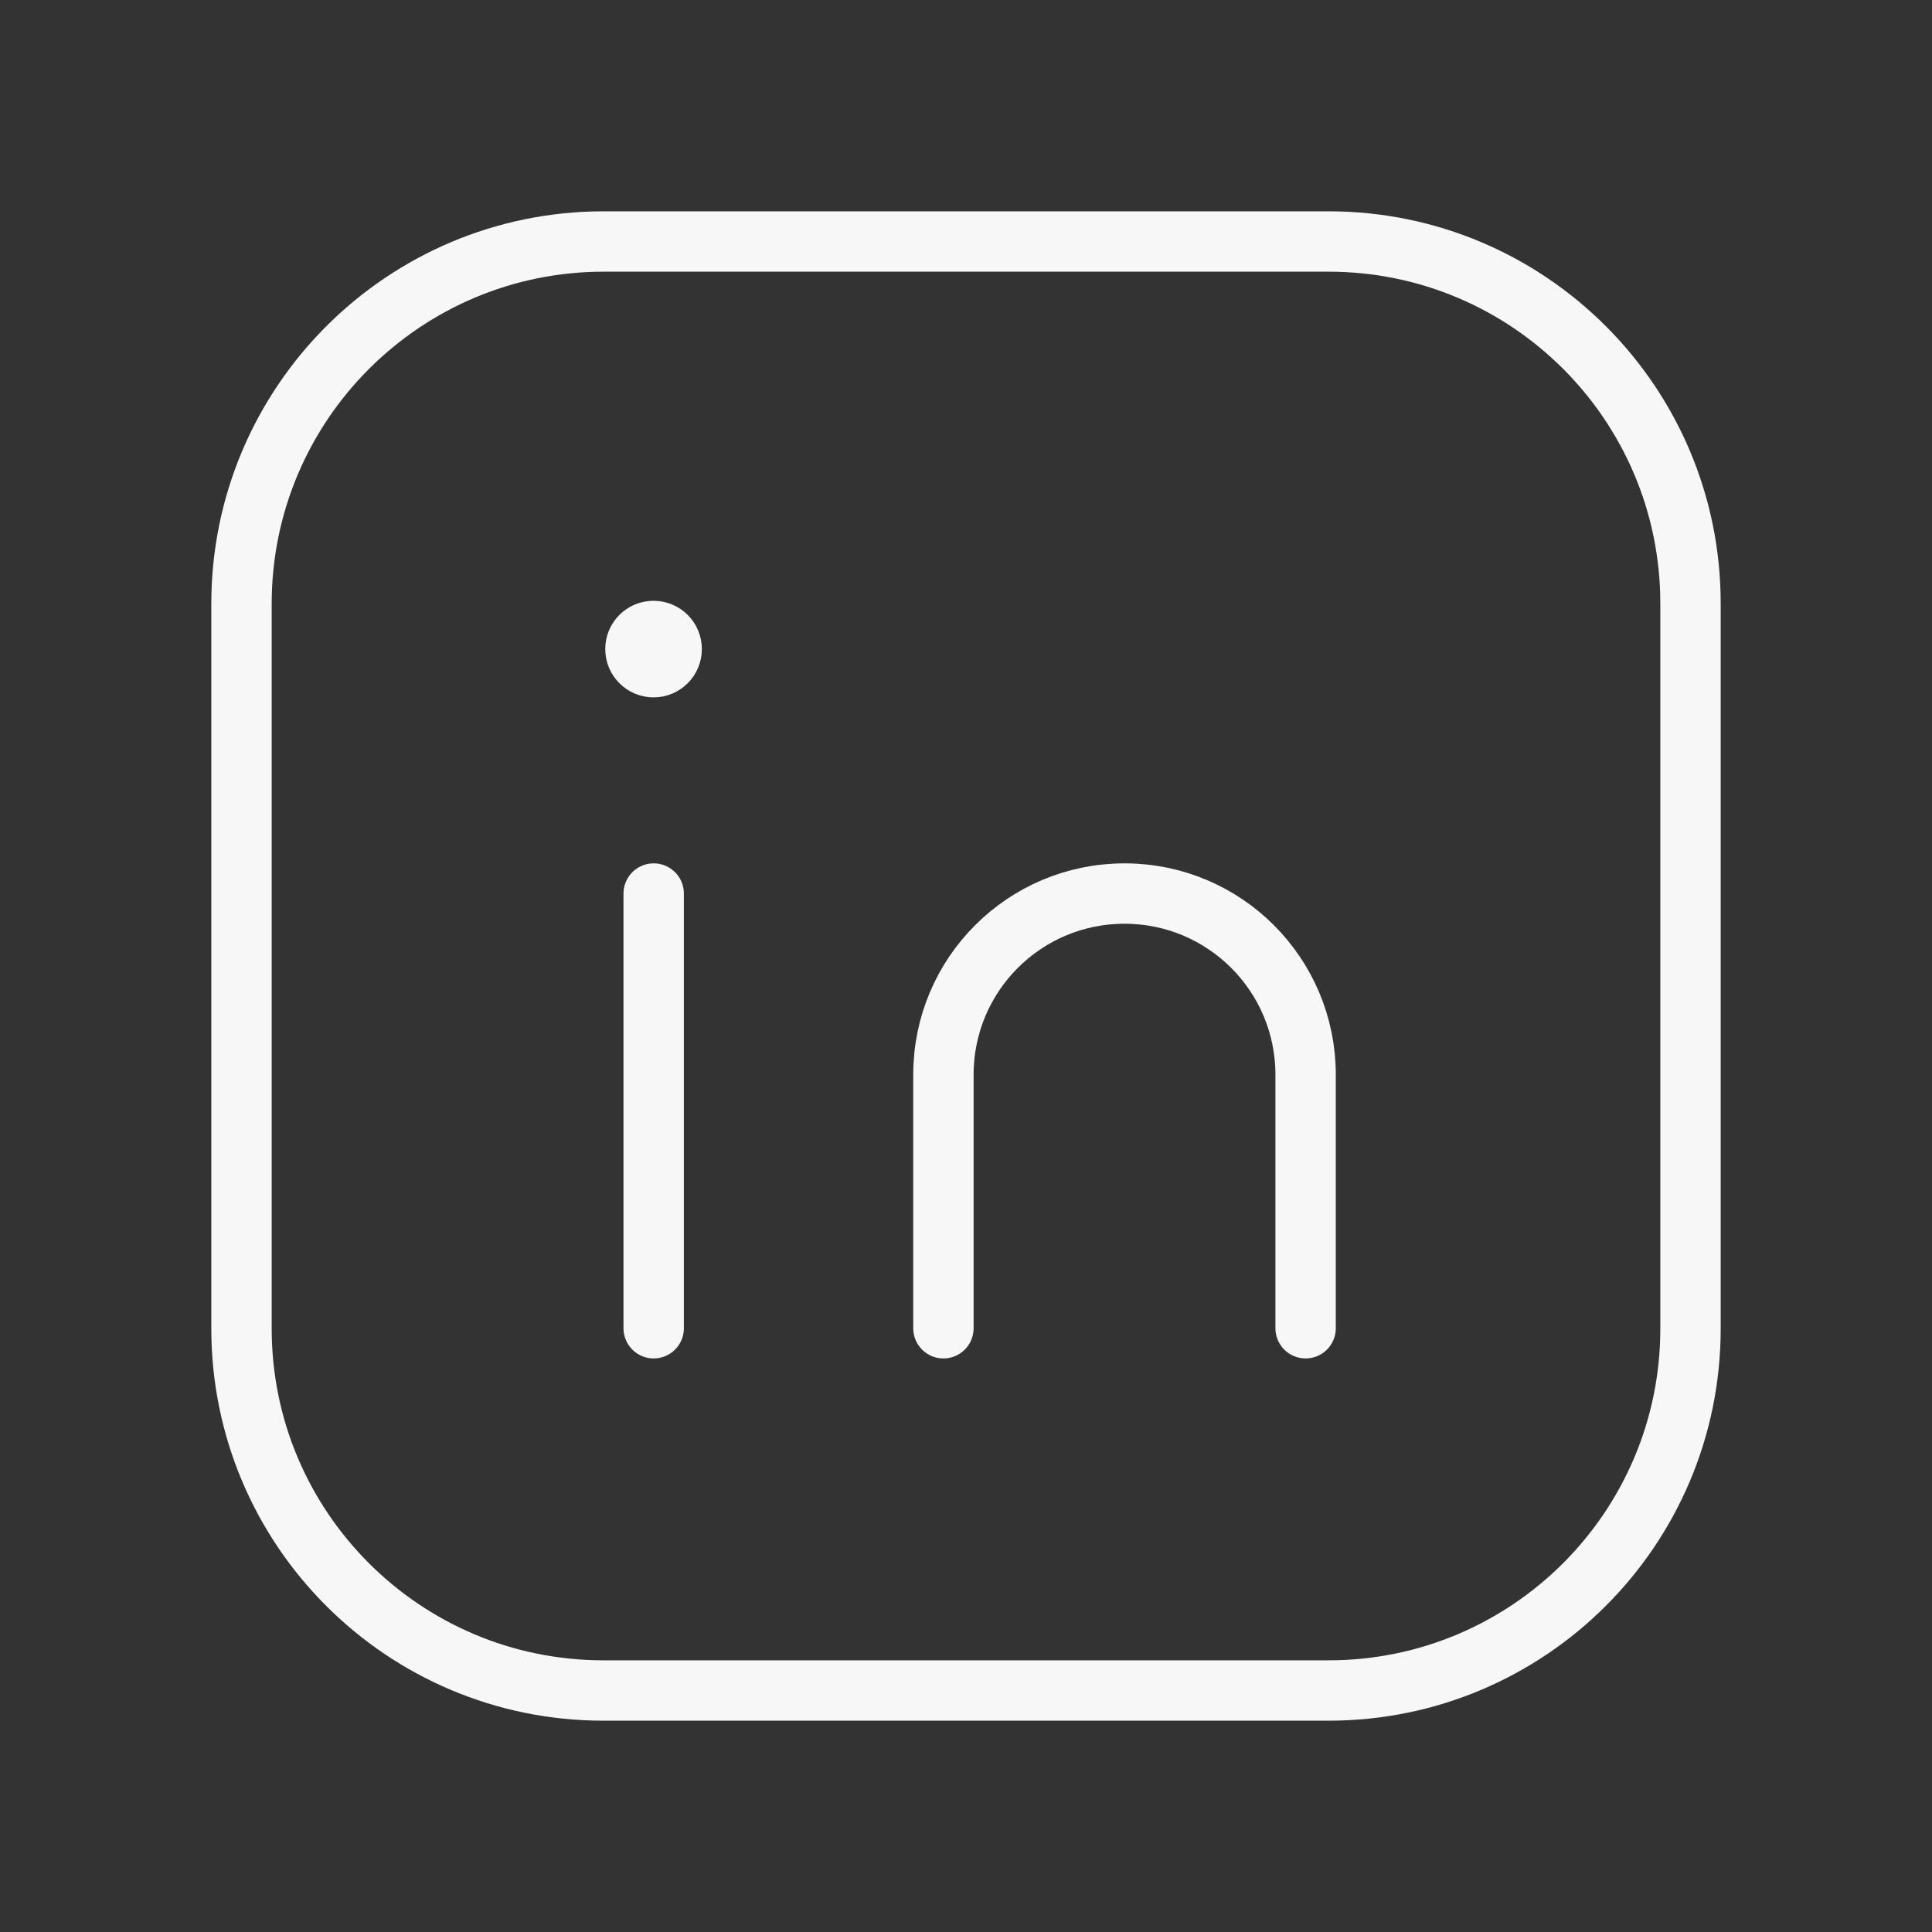
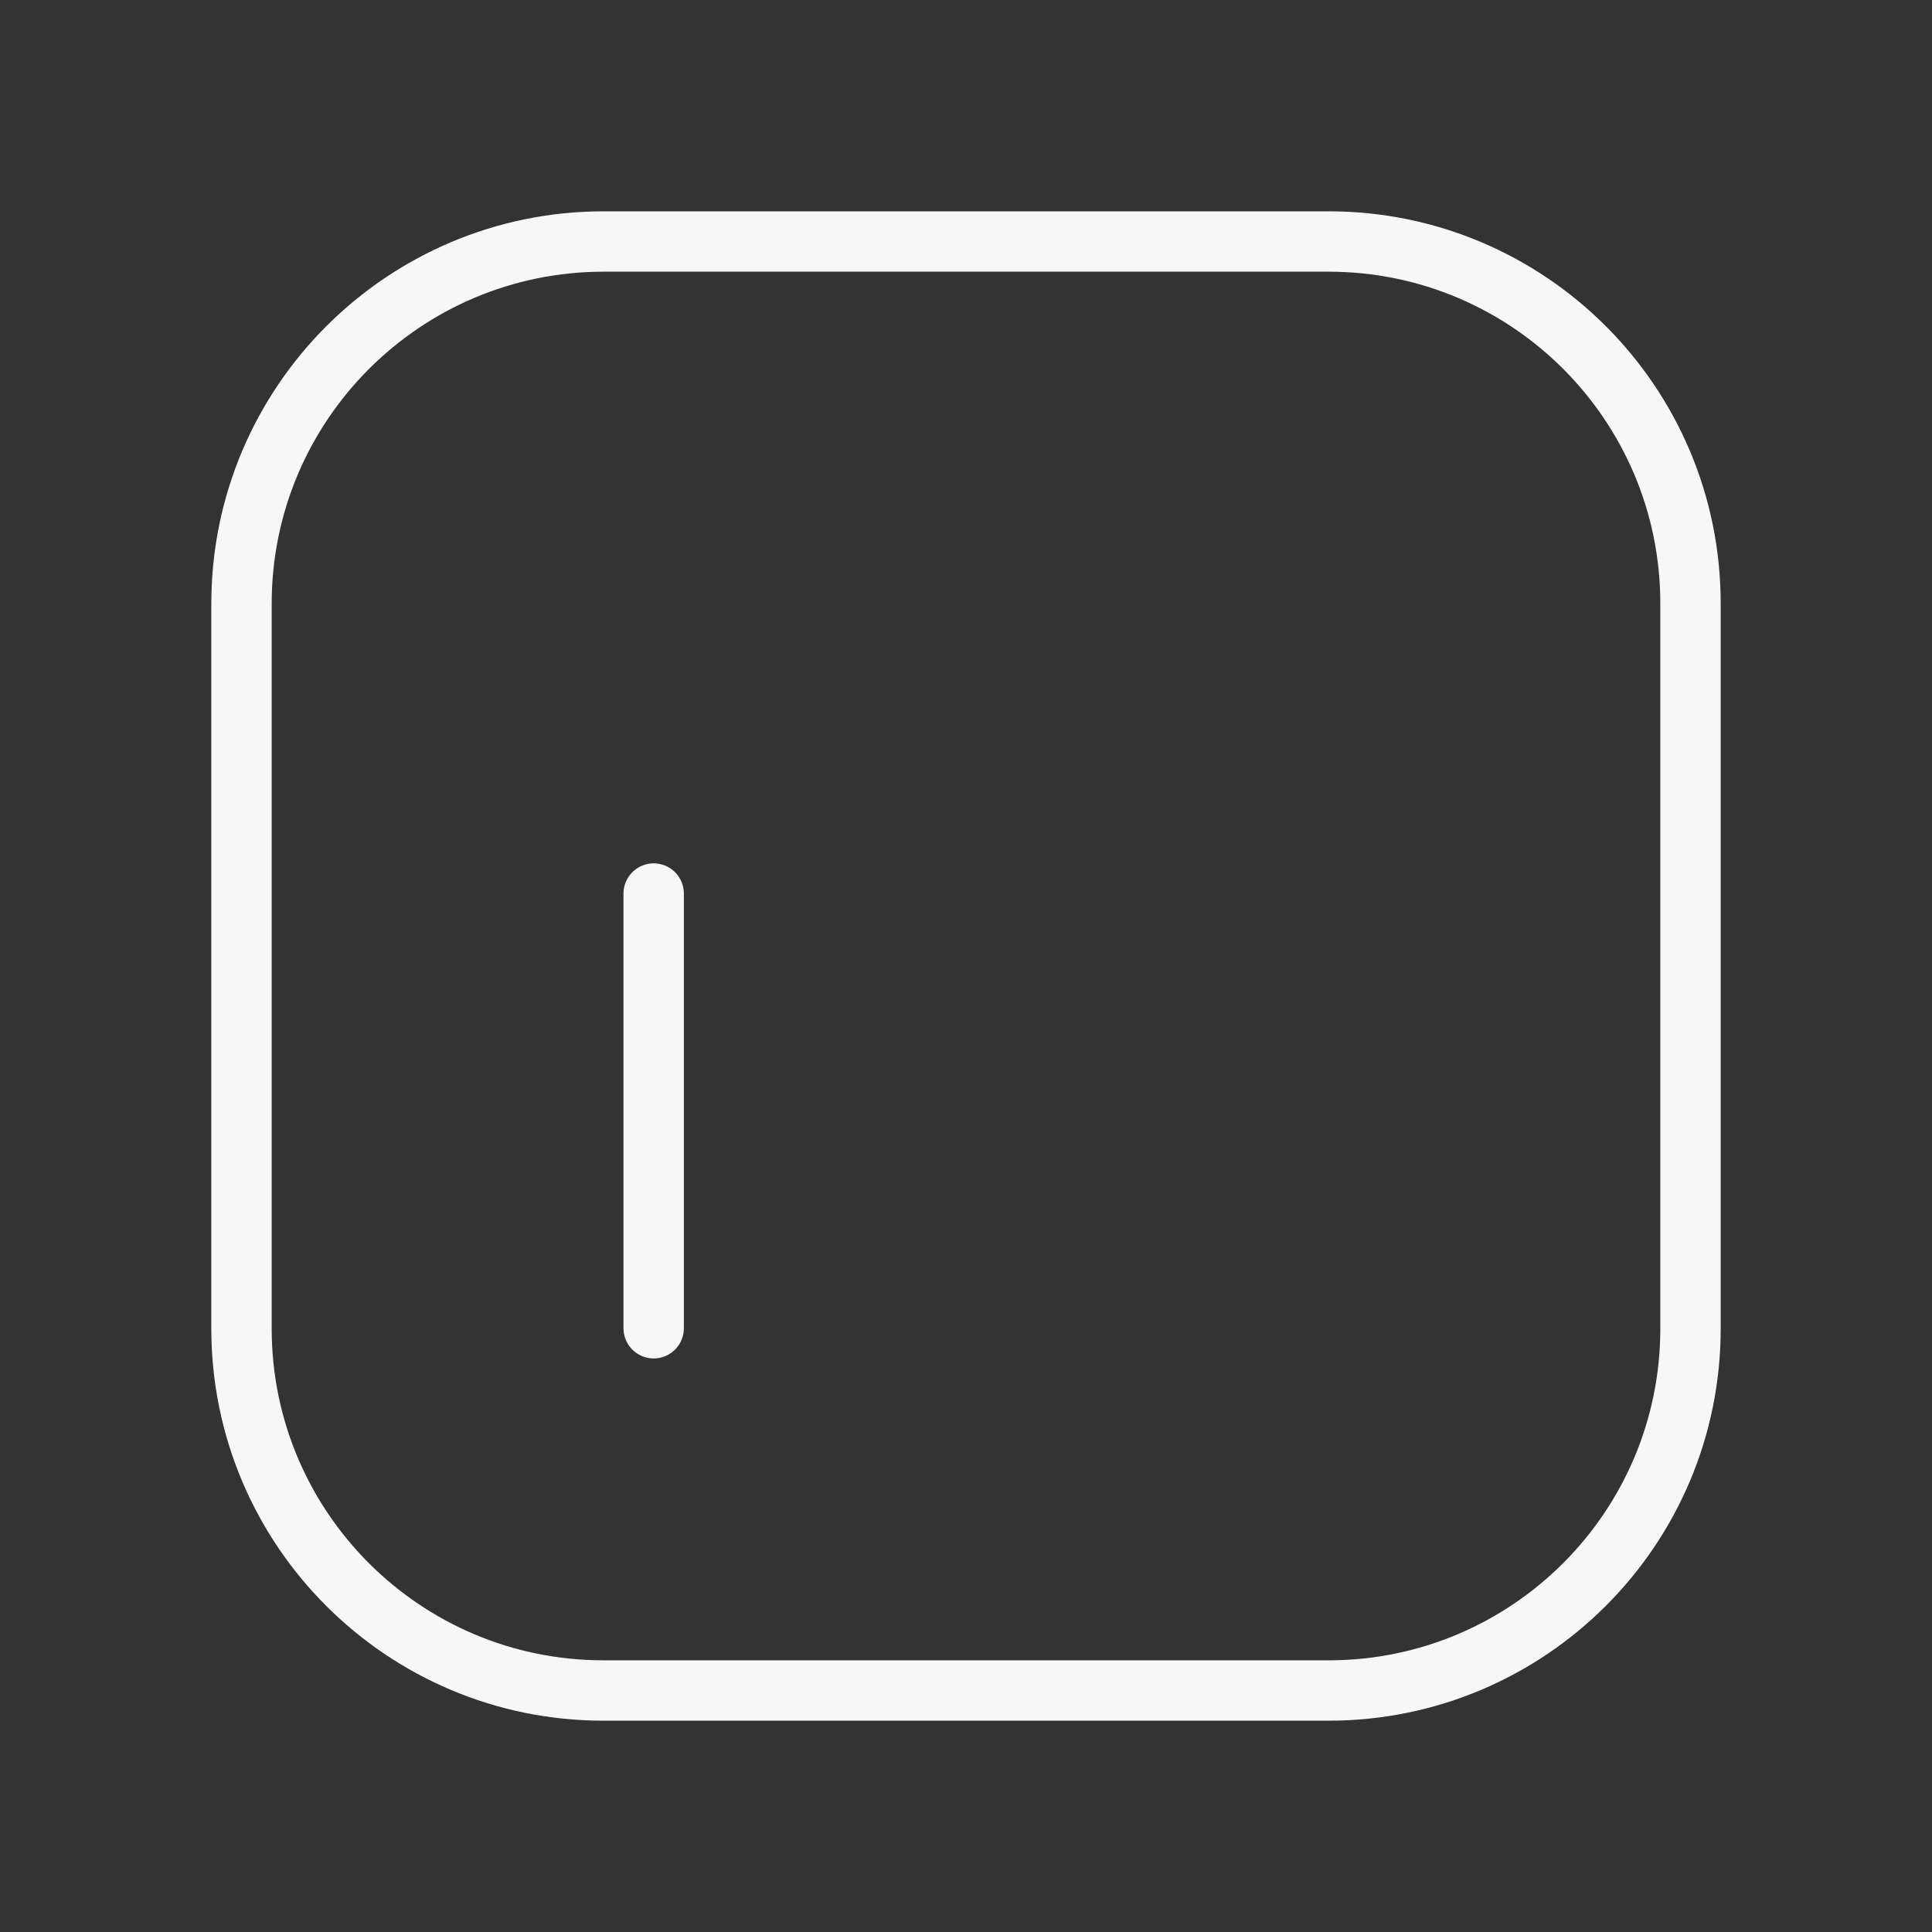
<svg xmlns="http://www.w3.org/2000/svg" width="32" height="32" viewBox="0 0 32 32" fill="none">
  <rect x="0" y="0" width="32" height="32" fill="#333333" stroke="none" />
  <path fill-rule="evenodd" clip-rule="evenodd" d="M10 4H22.005C25.316 4 28 6.684 28 9.995V22.007C28 25.316 25.316 28 22.005 28H9.995C6.684 28 4 25.316 4 22.005V10C4 6.687 6.687 4 10 4V4Z" stroke="#F7F7F7" stroke-linecap="round" stroke-linejoin="round" />
  <path d="M10.827 14.8V22" stroke="#F7F7F7" stroke-linecap="round" stroke-linejoin="round" />
-   <path d="M15.626 22V17.8C15.626 16.142 16.968 14.8 18.625 14.8V14.8C20.283 14.8 21.625 16.142 21.625 17.8V22" stroke="#F7F7F7" stroke-linecap="round" stroke-linejoin="round" />
-   <path d="M10.824 10.451C10.659 10.451 10.524 10.585 10.525 10.751C10.525 10.916 10.66 11.051 10.825 11.051C10.991 11.051 11.125 10.916 11.125 10.751C11.125 10.584 10.991 10.451 10.824 10.451" stroke="#F7F7F7" stroke-linecap="round" stroke-linejoin="round" />
</svg>